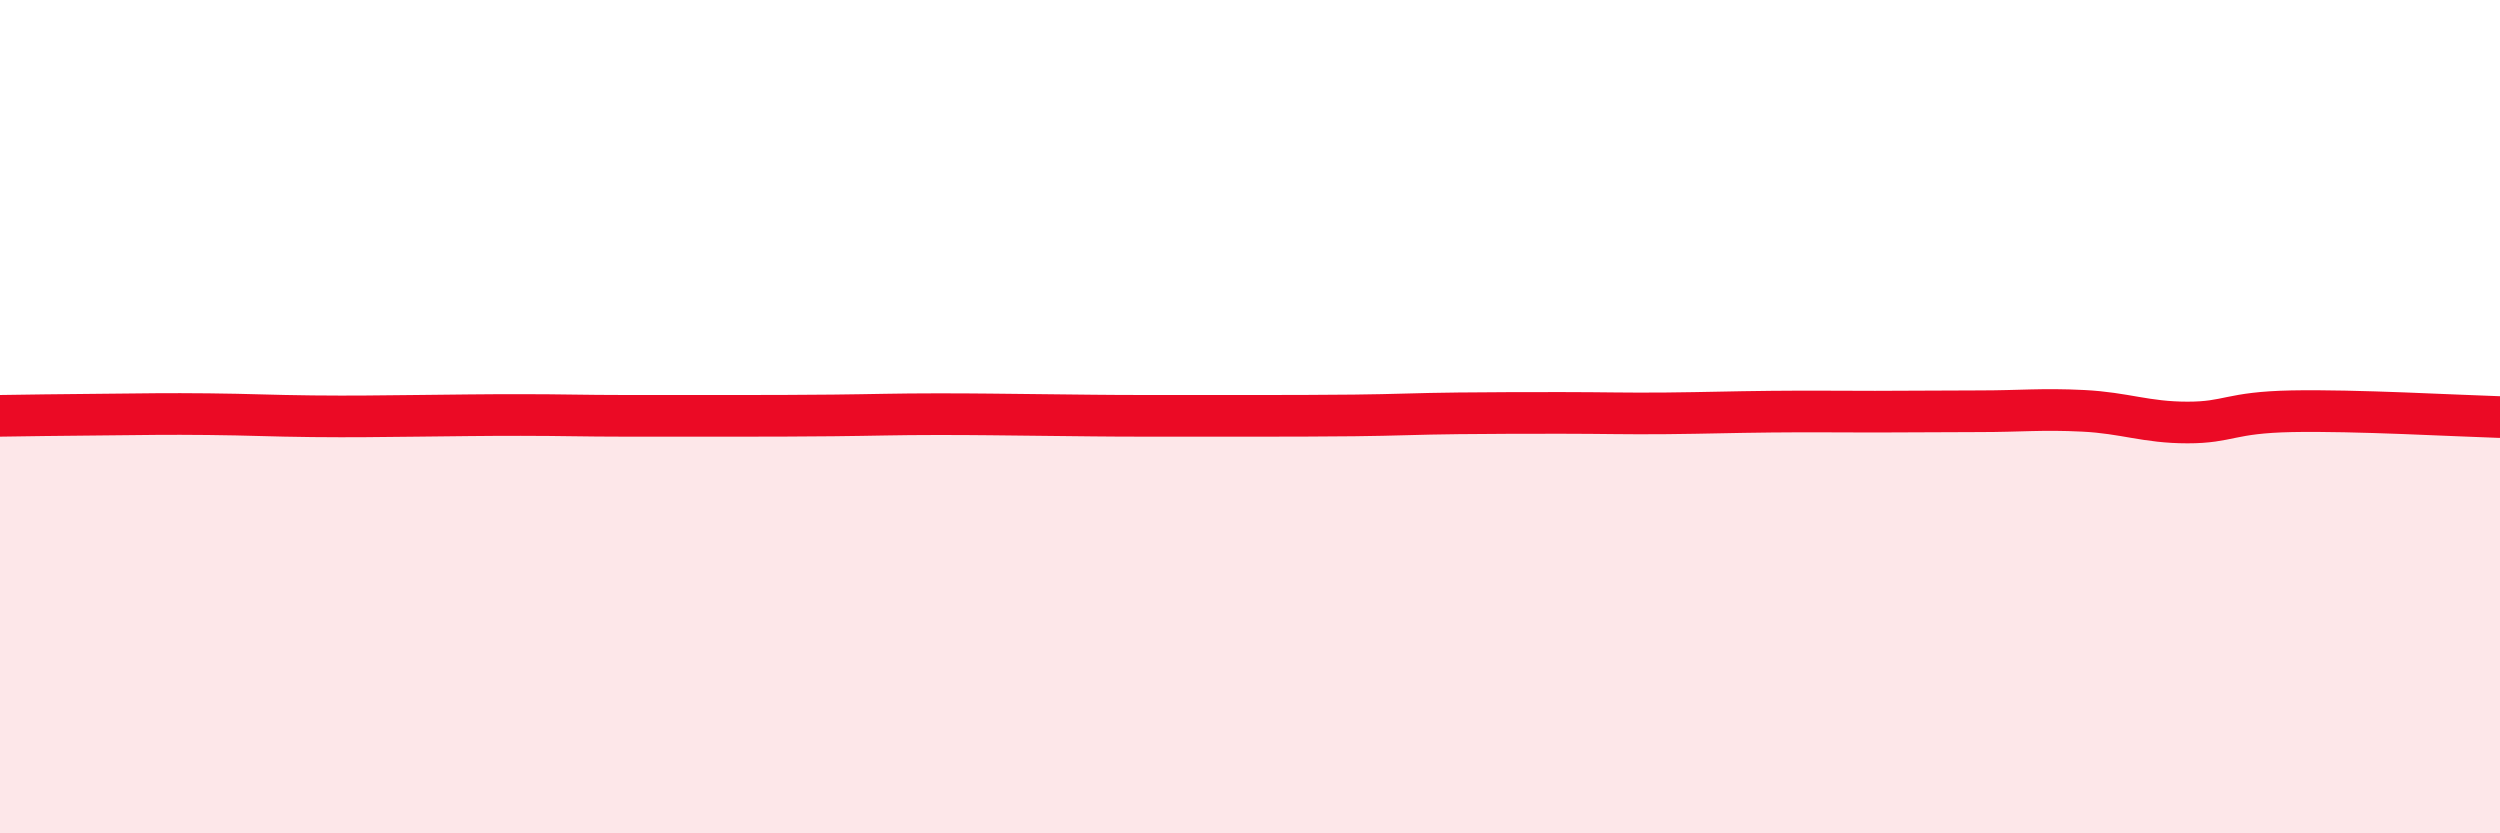
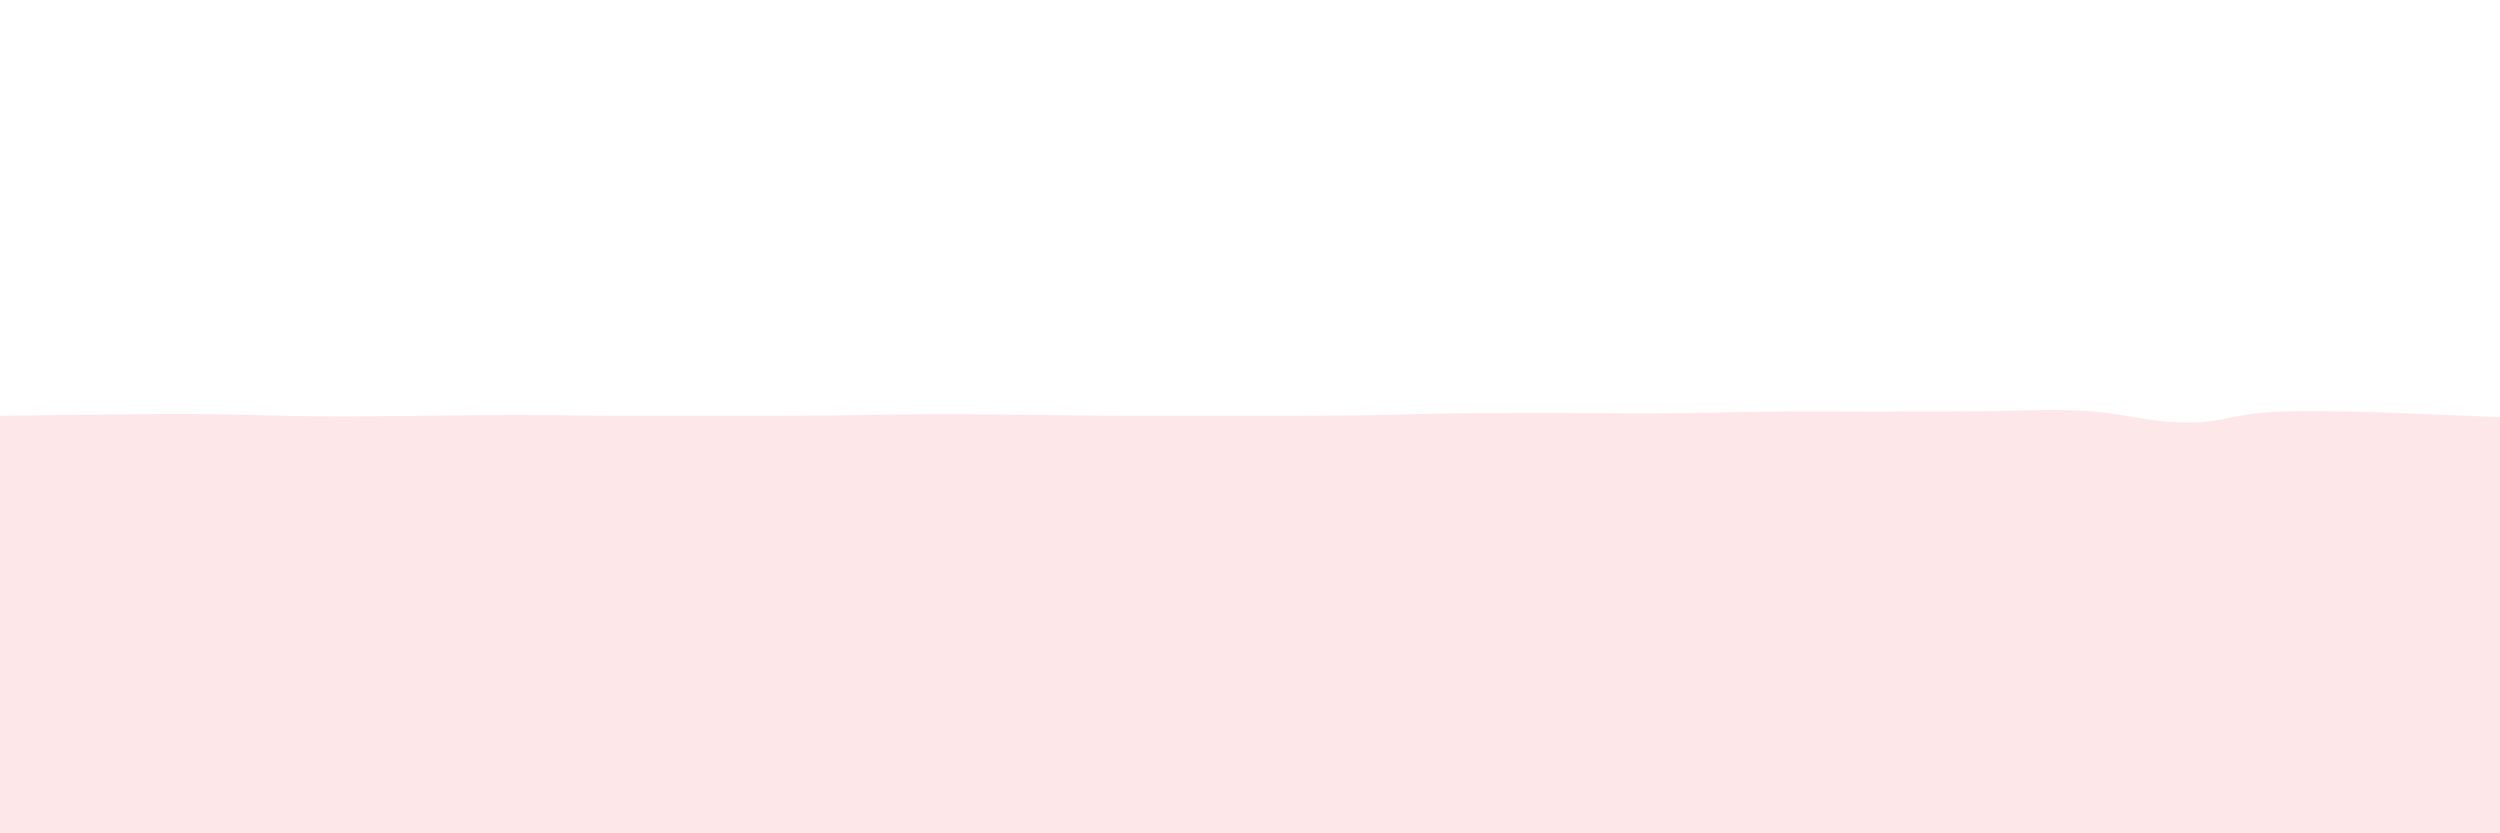
<svg xmlns="http://www.w3.org/2000/svg" width="60" height="20" viewBox="0 0 60 20">
  <path d="M 0,9.98 C 0.5,9.97 1.5,9.96 2.5,9.95 C 3.5,9.94 4,9.93 5,9.94 C 6,9.95 6.5,9.98 7.5,9.99 C 8.5,10 9,9.99 10,9.98 C 11,9.97 11.5,9.96 12.5,9.96 C 13.5,9.96 14,9.98 15,9.98 C 16,9.98 16.5,9.98 17.5,9.98 C 18.5,9.98 19,9.98 20,9.97 C 21,9.96 21.5,9.94 22.5,9.94 C 23.5,9.94 24,9.95 25,9.96 C 26,9.97 26.5,9.98 27.5,9.98 C 28.5,9.98 29,9.98 30,9.98 C 31,9.98 31.5,9.98 32.5,9.97 C 33.5,9.96 34,9.93 35,9.92 C 36,9.91 36.5,9.91 37.5,9.91 C 38.5,9.91 39,9.93 40,9.92 C 41,9.91 41.5,9.89 42.5,9.88 C 43.5,9.87 44,9.88 45,9.88 C 46,9.88 46.5,9.87 47.5,9.87 C 48.5,9.87 49,9.81 50,9.86 C 51,9.91 51.5,10.14 52.5,10.14 C 53.5,10.14 53.5,9.9 55,9.87 C 56.5,9.84 59,9.98 60,10.01L60 20L0 20Z" fill="#EB0A25" opacity="0.1" stroke-linecap="round" stroke-linejoin="round" />
-   <path d="M 0,9.98 C 0.5,9.97 1.5,9.96 2.5,9.95 C 3.5,9.94 4,9.93 5,9.94 C 6,9.95 6.5,9.98 7.5,9.99 C 8.5,10 9,9.99 10,9.98 C 11,9.97 11.5,9.96 12.5,9.96 C 13.5,9.96 14,9.98 15,9.98 C 16,9.98 16.5,9.98 17.5,9.98 C 18.5,9.98 19,9.98 20,9.97 C 21,9.96 21.5,9.94 22.5,9.94 C 23.5,9.94 24,9.95 25,9.96 C 26,9.97 26.5,9.98 27.5,9.98 C 28.5,9.98 29,9.98 30,9.98 C 31,9.98 31.5,9.98 32.5,9.97 C 33.5,9.96 34,9.93 35,9.92 C 36,9.91 36.5,9.91 37.5,9.91 C 38.5,9.91 39,9.93 40,9.92 C 41,9.91 41.5,9.89 42.5,9.88 C 43.5,9.87 44,9.88 45,9.88 C 46,9.88 46.5,9.87 47.5,9.87 C 48.5,9.87 49,9.81 50,9.86 C 51,9.91 51.5,10.14 52.5,10.14 C 53.5,10.14 53.5,9.9 55,9.87 C 56.5,9.84 59,9.98 60,10.01" stroke="#EB0A25" stroke-width="1" fill="none" stroke-linecap="round" stroke-linejoin="round" />
</svg>